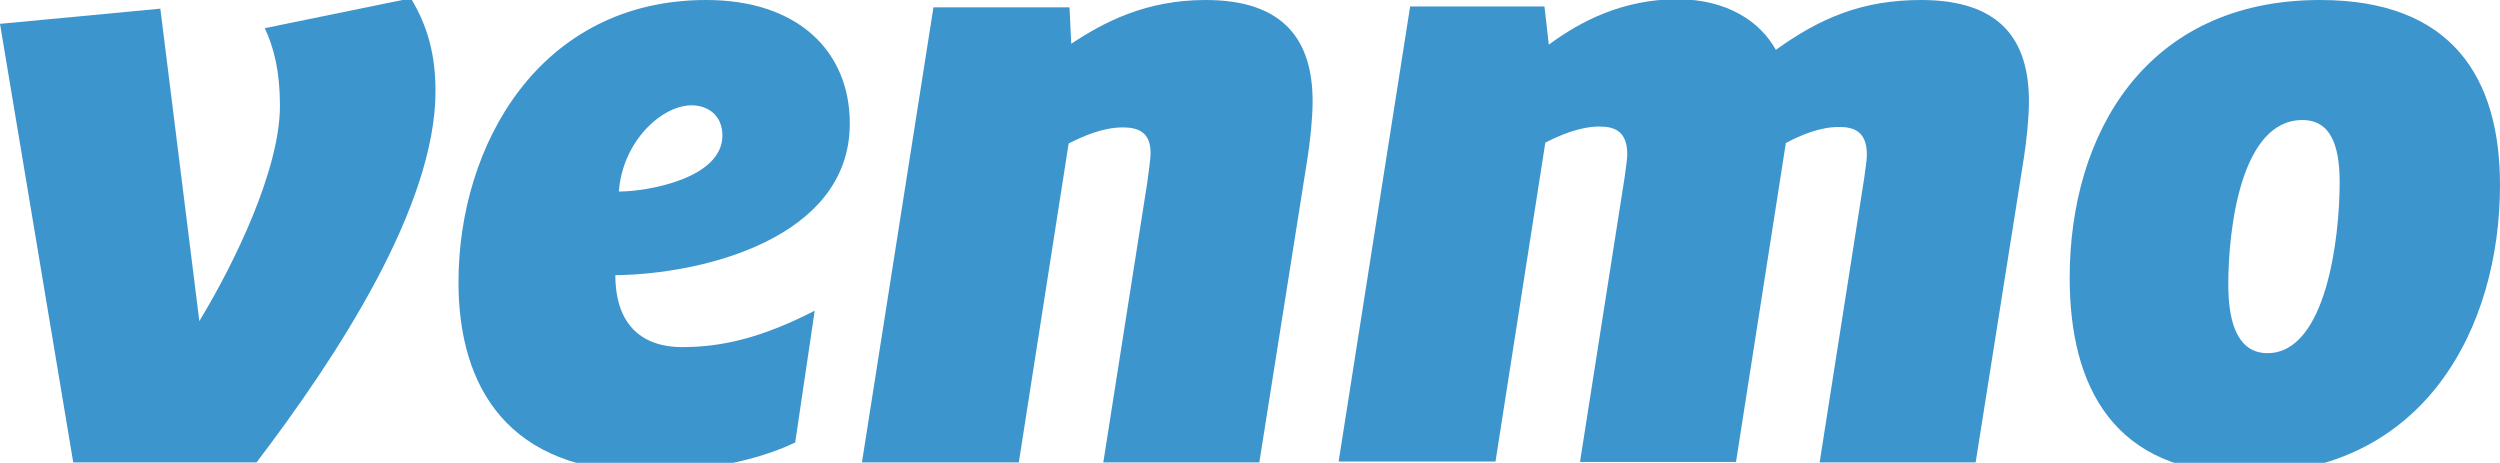
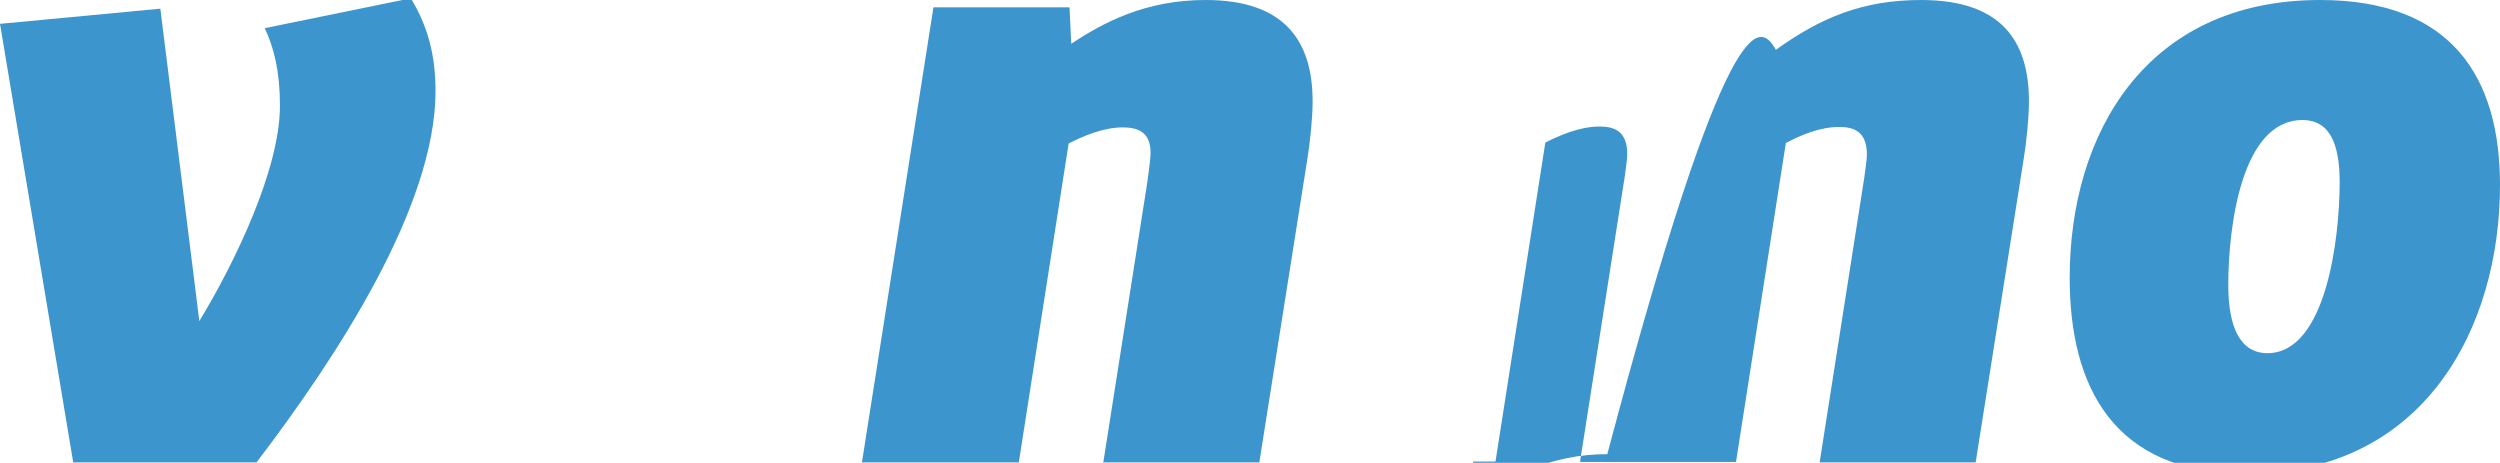
<svg xmlns="http://www.w3.org/2000/svg" id="Layer_1" x="0px" y="0px" viewBox="0 0 576.9 106.8" style="enable-background:new 0 0 576.9 106.8;" xml:space="preserve">
  <style type="text/css">	.st0{fill:#3D95CE;}</style>
  <g>
    <path class="st0" d="M94.8-0.4c3.9,6.4,5.7,13.1,5.7,21.4c0,26.7-22.8,61.4-41.3,85.7H16.9L0,5.5l37-3.5l9,72.1  C54.3,60.4,64.6,39,64.6,24.4c0-8-1.4-13.4-3.5-17.9L94.8-0.4z" />
-     <path class="st0" d="M142.8,44.2c6.8,0,23.9-3.1,23.9-12.9c0-4.7-3.3-7-7.2-7C152.7,24.4,143.7,32.5,142.8,44.2z M142,63.5  c0,11.9,6.6,16.6,15.4,16.6c9.5,0,18.7-2.3,30.6-8.4l-4.5,30.4c-8.4,4.1-21.4,6.8-34.1,6.8c-32.1,0-43.6-19.5-43.6-43.8  C105.8,33.5,124.5,0,163,0c21.2,0,33.1,11.9,33.1,28.5C196.1,55.1,161.9,63.3,142,63.5z" />
    <path class="st0" d="M302.9,23.4c0,3.9-0.6,9.5-1.2,13.2l-11.1,70.1h-36l10.1-64.3c0.2-1.7,0.8-5.3,0.8-7.2c0-4.7-2.9-5.8-6.4-5.8  c-4.7,0-9.3,2.1-12.5,3.7l-11.5,73.6h-36.2l16.5-105h31.4l0.4,8.4c7.4-4.9,17.1-10.1,31-10.1C296.4,0,302.9,9.4,302.9,23.4z" />
-     <path class="st0" d="M409.8,11.5C420.1,4.1,429.8,0,443.3,0c18.5,0,24.9,9.4,24.9,23.4c0,3.9-0.6,9.5-1.2,13.2l-11.1,70.1h-36  l10.3-65.7c0.2-1.8,0.6-3.9,0.6-5.3c0-5.3-2.9-6.4-6.4-6.4c-4.5,0-8.9,1.9-12.3,3.7l-11.5,73.6h-36l10.3-65.7  c0.2-1.8,0.6-3.9,0.6-5.3c0-5.3-2.9-6.4-6.4-6.4c-4.7,0-9.3,2.1-12.5,3.7l-11.5,73.6h-36.2l16.5-105h31l1,8.8  c7.2-5.3,16.9-10.5,30-10.5C398.7,0,406.1,4.9,409.8,11.5z" />
+     <path class="st0" d="M409.8,11.5C420.1,4.1,429.8,0,443.3,0c18.5,0,24.9,9.4,24.9,23.4c0,3.9-0.6,9.5-1.2,13.2l-11.1,70.1h-36  l10.3-65.7c0.2-1.8,0.6-3.9,0.6-5.3c0-5.3-2.9-6.4-6.4-6.4c-4.5,0-8.9,1.9-12.3,3.7l-11.5,73.6h-36l10.3-65.7  c0.2-1.8,0.6-3.9,0.6-5.3c0-5.3-2.9-6.4-6.4-6.4c-4.7,0-9.3,2.1-12.5,3.7l-11.5,73.6h-36.2h31l1,8.8  c7.2-5.3,16.9-10.5,30-10.5C398.7,0,406.1,4.9,409.8,11.5z" />
    <path class="st0" d="M539.9,42.1c0-8.6-2.1-14.4-8.6-14.4c-14.2,0-17.1,25.1-17.1,38c0,9.8,2.7,15.8,9.1,15.8  C536.8,81.4,539.9,54.9,539.9,42.1z M477.6,64.1C477.6,31,495.1,0,535.4,0c30.4,0,41.5,17.9,41.5,42.7c0,32.7-17.3,66.6-58.6,66.6  C487.7,109.3,477.6,89.2,477.6,64.1z" />
  </g>
</svg>